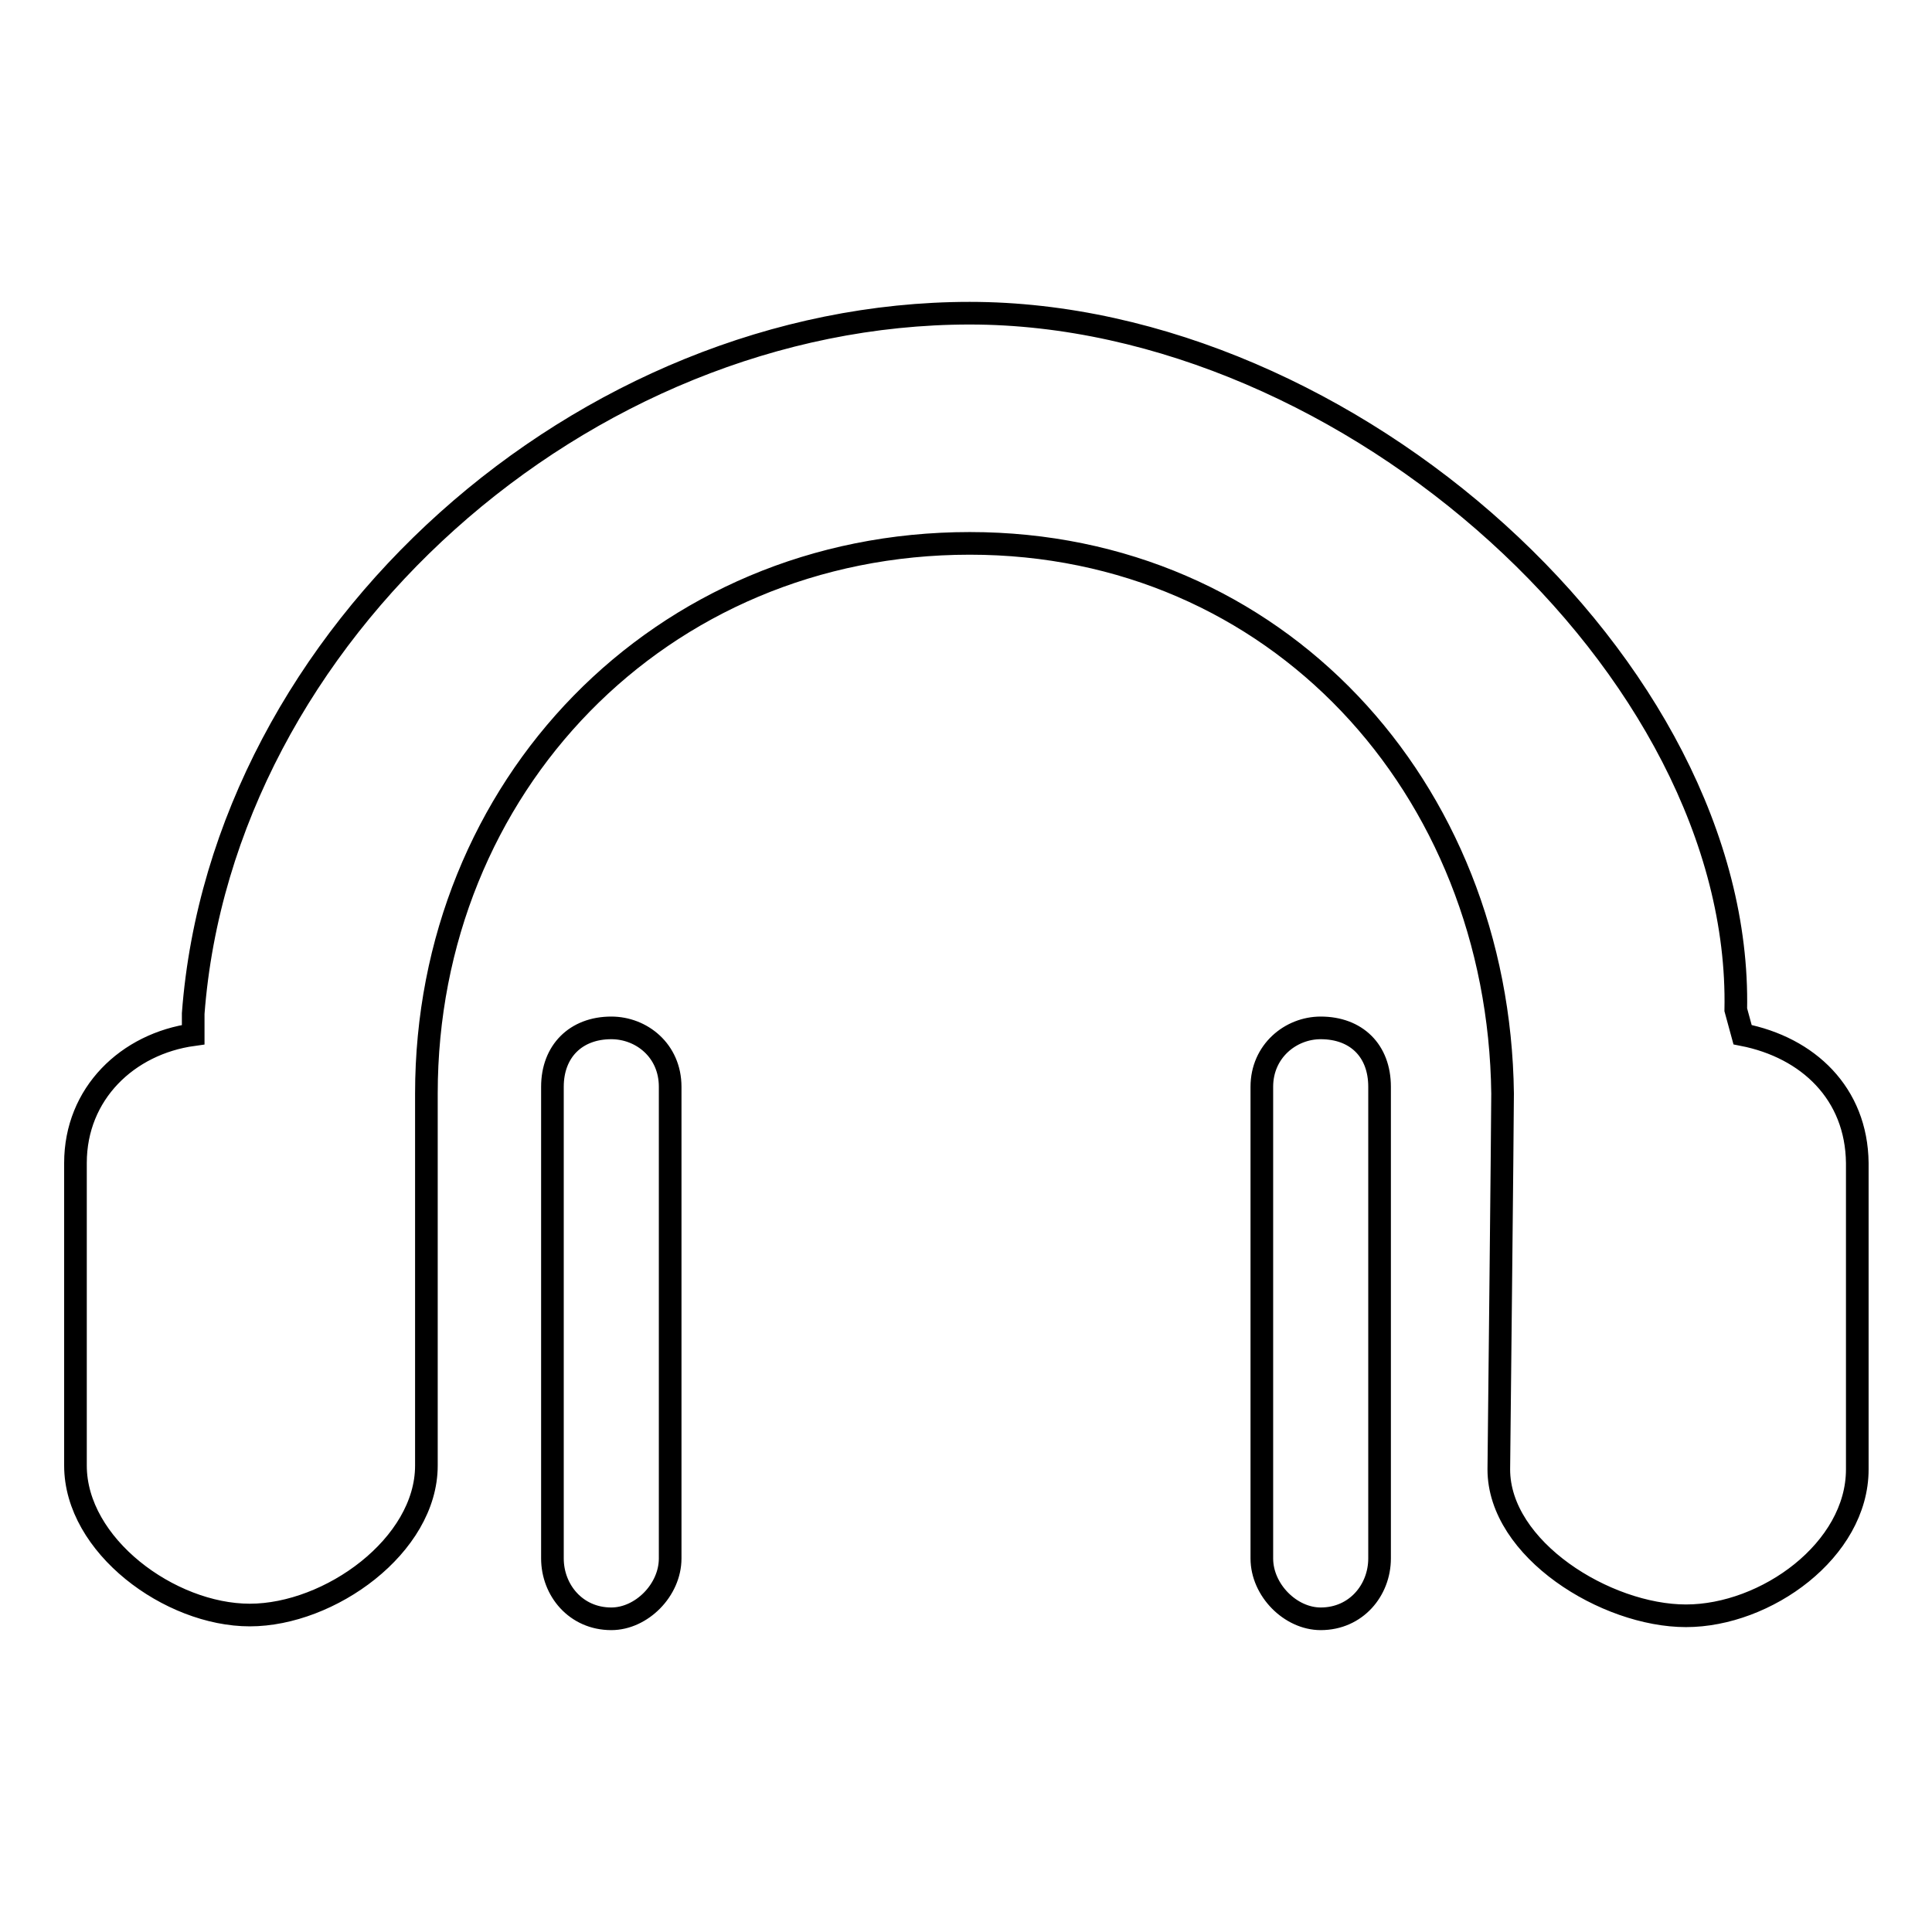
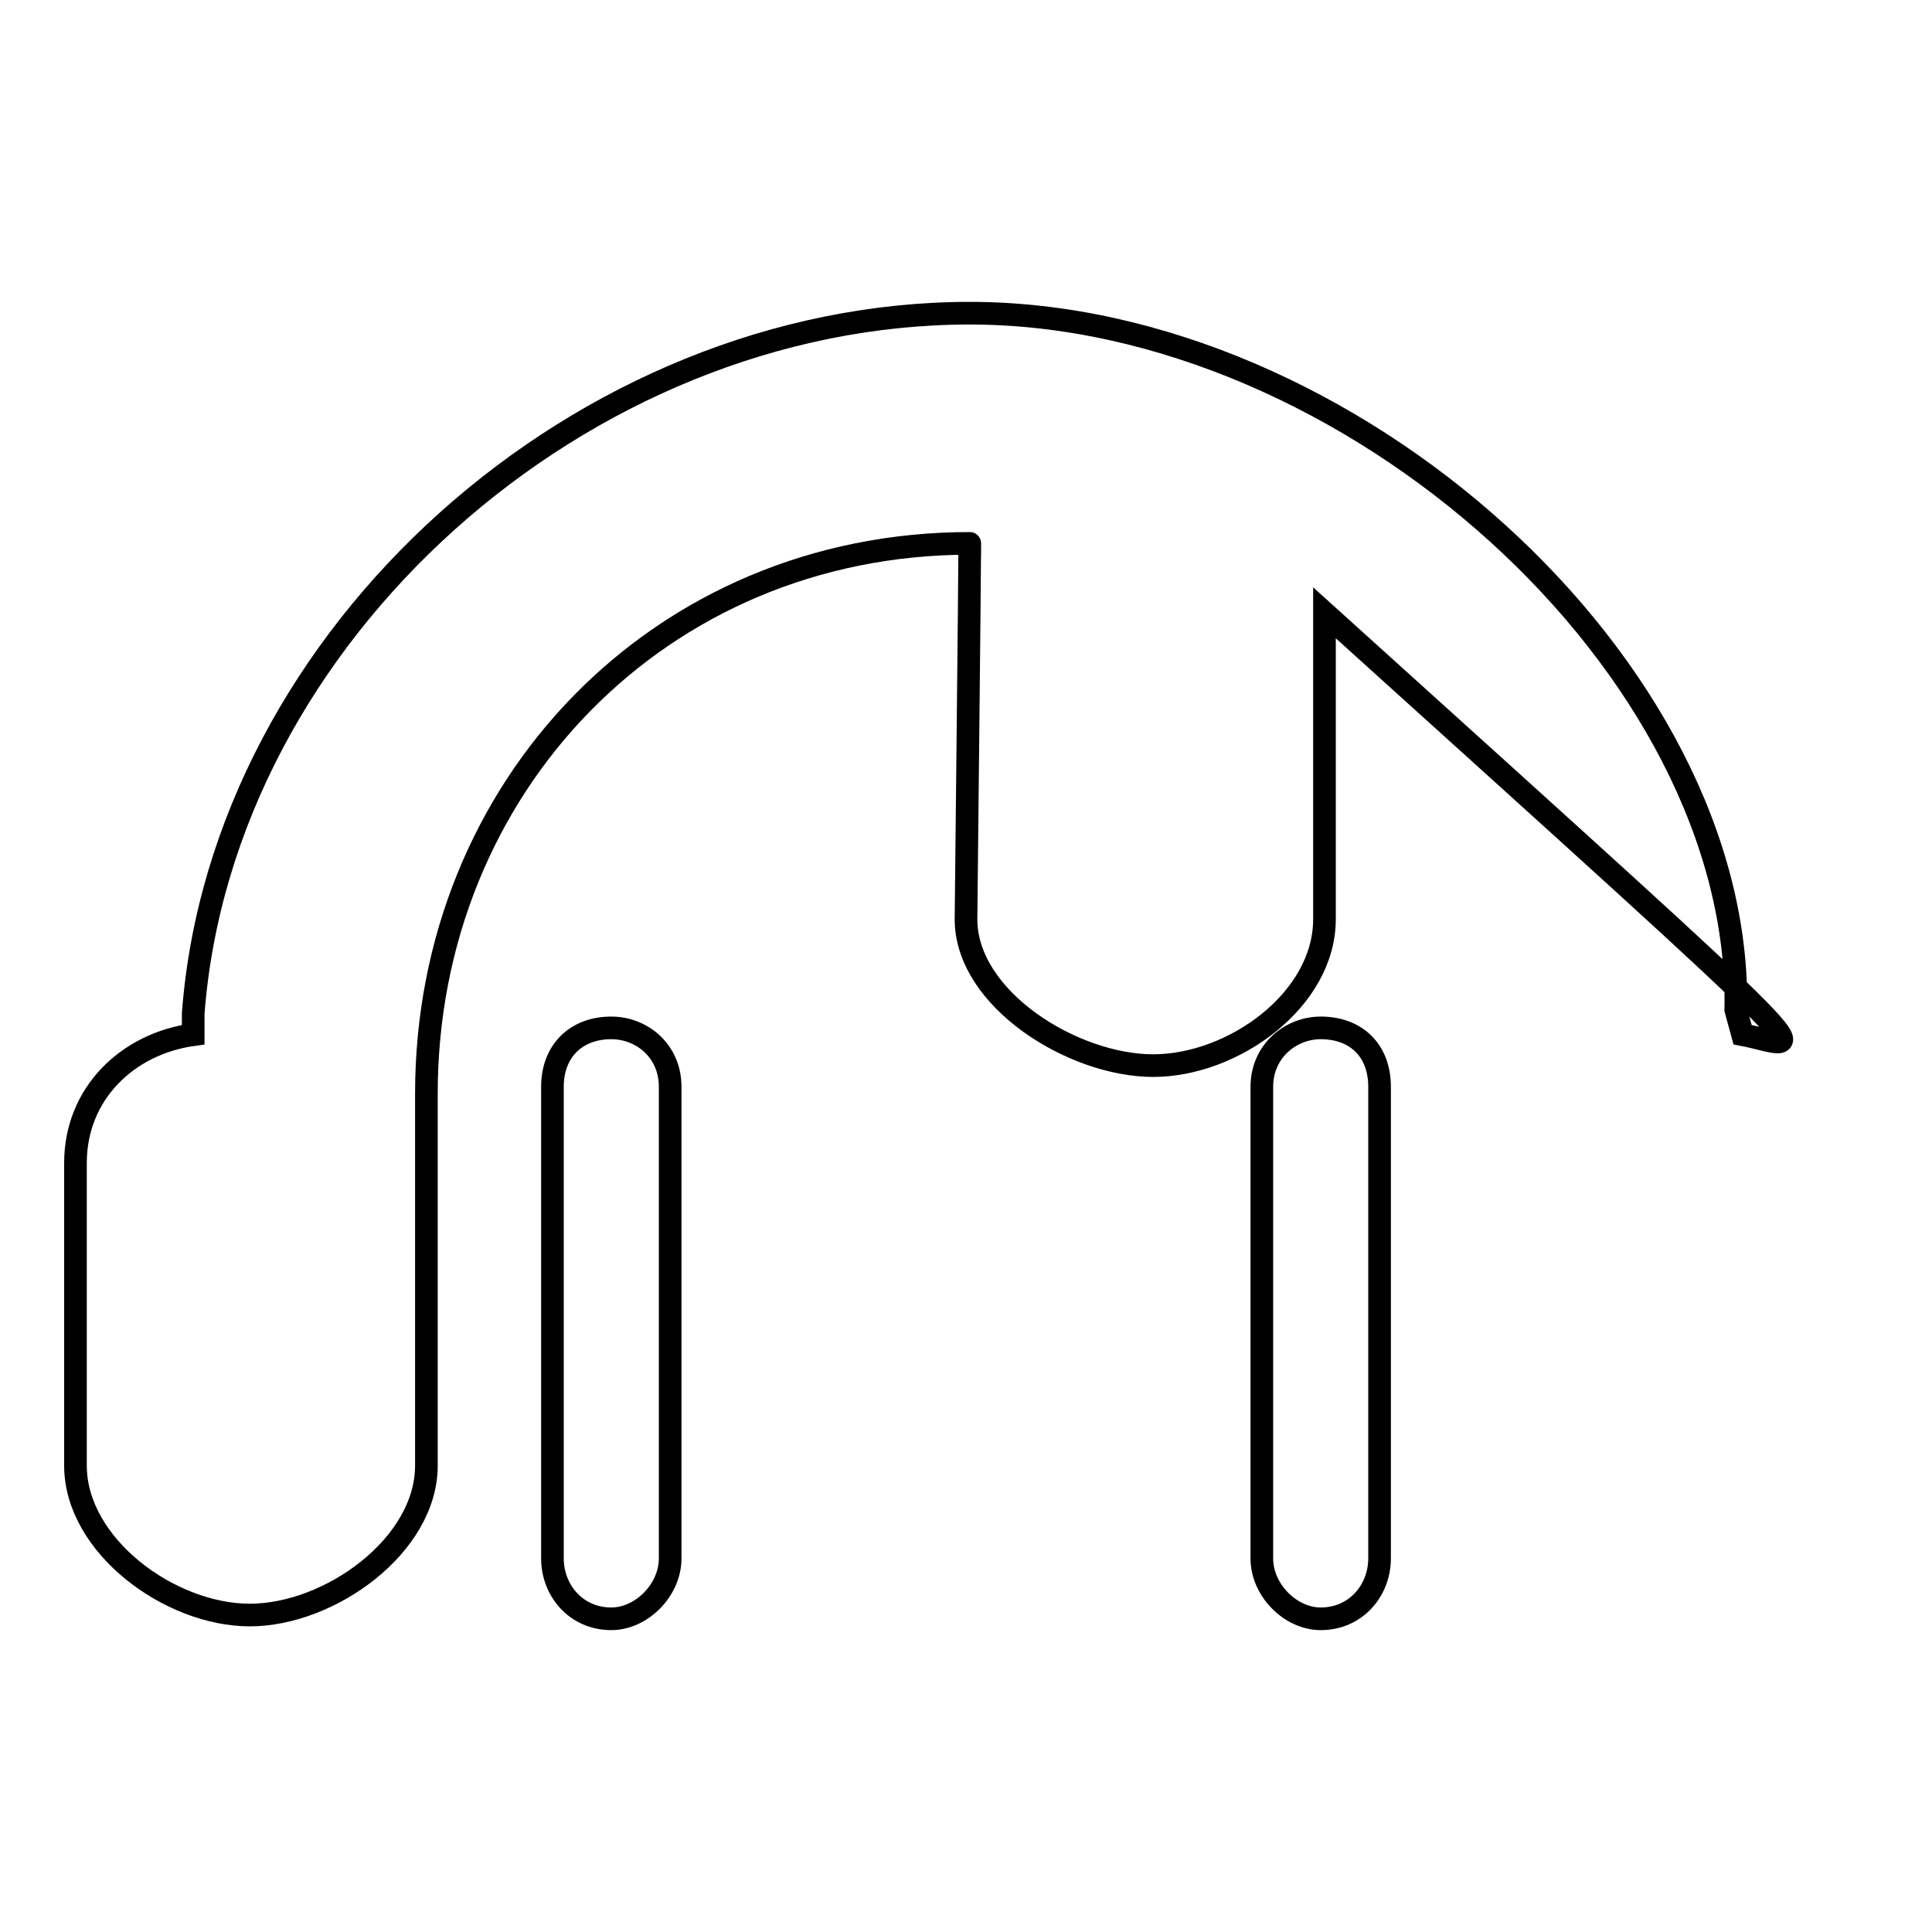
<svg xmlns="http://www.w3.org/2000/svg" version="1.1" x="0px" y="0px" viewBox="0 0 256 256" enable-background="new 0 0 256 256" xml:space="preserve">
  <g>
    <g>
-       <path stroke-width="3" fill-opacity="0" stroke="#000000" d="M230.9,137.1l-0.9-3.3c0.9-45.3-51.2-92.3-101.5-92.3c-51.2,0-99.1,42.5-102.9,92.8v2.8c-8.7,1.2-15.6,7.8-15.6,17v40.1c0,10.6,12.5,19.8,23.1,19.8c10.6,0,23.4-9.2,23.4-19.8v-49.3c0-40.6,30.9-72.9,72-72.9c40.6,0,70.1,32.3,70.6,72.9c0-0.5,0-0.5,0,0c0,3.5-0.5,49.8-0.5,49.8c0,10.6,14.2,19.4,24.8,19.4c10.6,0,22.7-8.7,22.7-19.4v-40.6C246,144.9,239.6,138.8,230.9,137.1L230.9,137.1z M81,136.2c-4.7,0-7.8,3.1-7.8,7.8v62.5c0,4.2,3.1,8,7.8,8c4,0,7.8-3.8,7.8-8V144C88.8,139.2,85,136.2,81,136.2z M175,136.2c-4,0-7.8,3.1-7.8,7.8v62.5c0,4.2,3.8,8,7.8,8c4.7,0,7.8-3.8,7.8-8V144C182.8,139.2,179.7,136.2,175,136.2z" />
+       <path stroke-width="3" fill-opacity="0" stroke="#000000" d="M230.9,137.1l-0.9-3.3c0.9-45.3-51.2-92.3-101.5-92.3c-51.2,0-99.1,42.5-102.9,92.8v2.8c-8.7,1.2-15.6,7.8-15.6,17v40.1c0,10.6,12.5,19.8,23.1,19.8c10.6,0,23.4-9.2,23.4-19.8v-49.3c0-40.6,30.9-72.9,72-72.9c0-0.5,0-0.5,0,0c0,3.5-0.5,49.8-0.5,49.8c0,10.6,14.2,19.4,24.8,19.4c10.6,0,22.7-8.7,22.7-19.4v-40.6C246,144.9,239.6,138.8,230.9,137.1L230.9,137.1z M81,136.2c-4.7,0-7.8,3.1-7.8,7.8v62.5c0,4.2,3.1,8,7.8,8c4,0,7.8-3.8,7.8-8V144C88.8,139.2,85,136.2,81,136.2z M175,136.2c-4,0-7.8,3.1-7.8,7.8v62.5c0,4.2,3.8,8,7.8,8c4.7,0,7.8-3.8,7.8-8V144C182.8,139.2,179.7,136.2,175,136.2z" />
    </g>
  </g>
</svg>